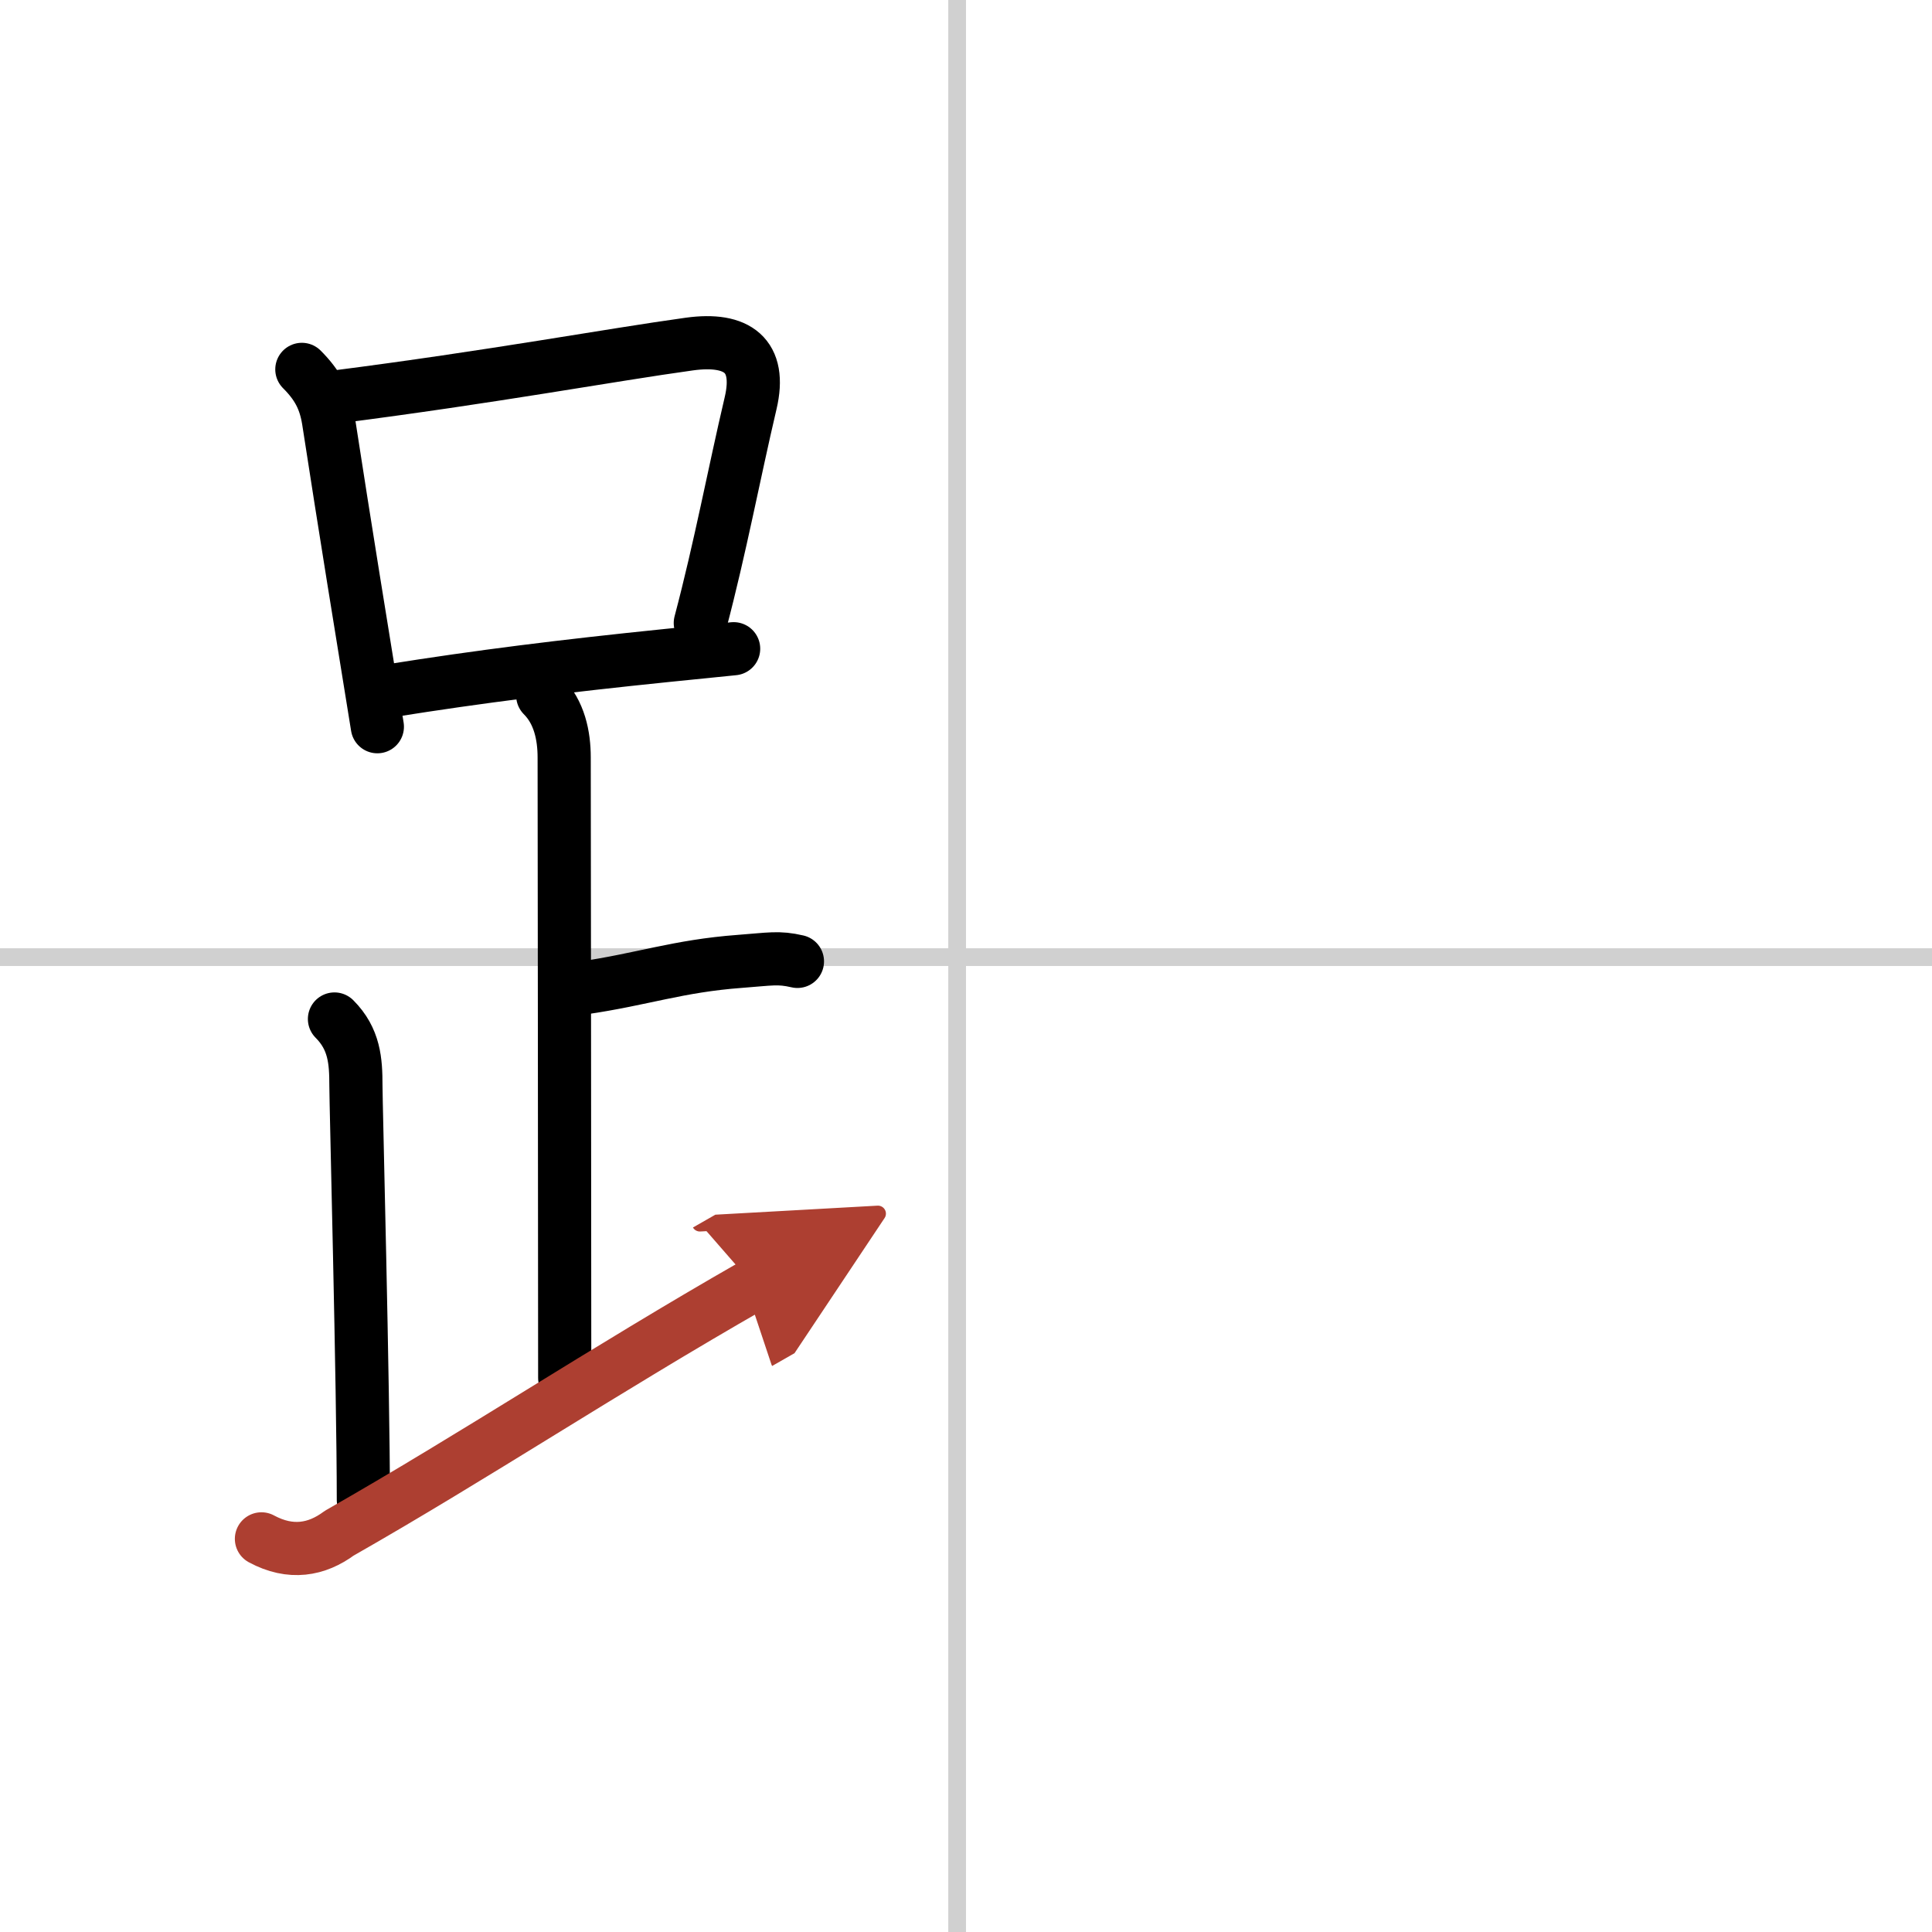
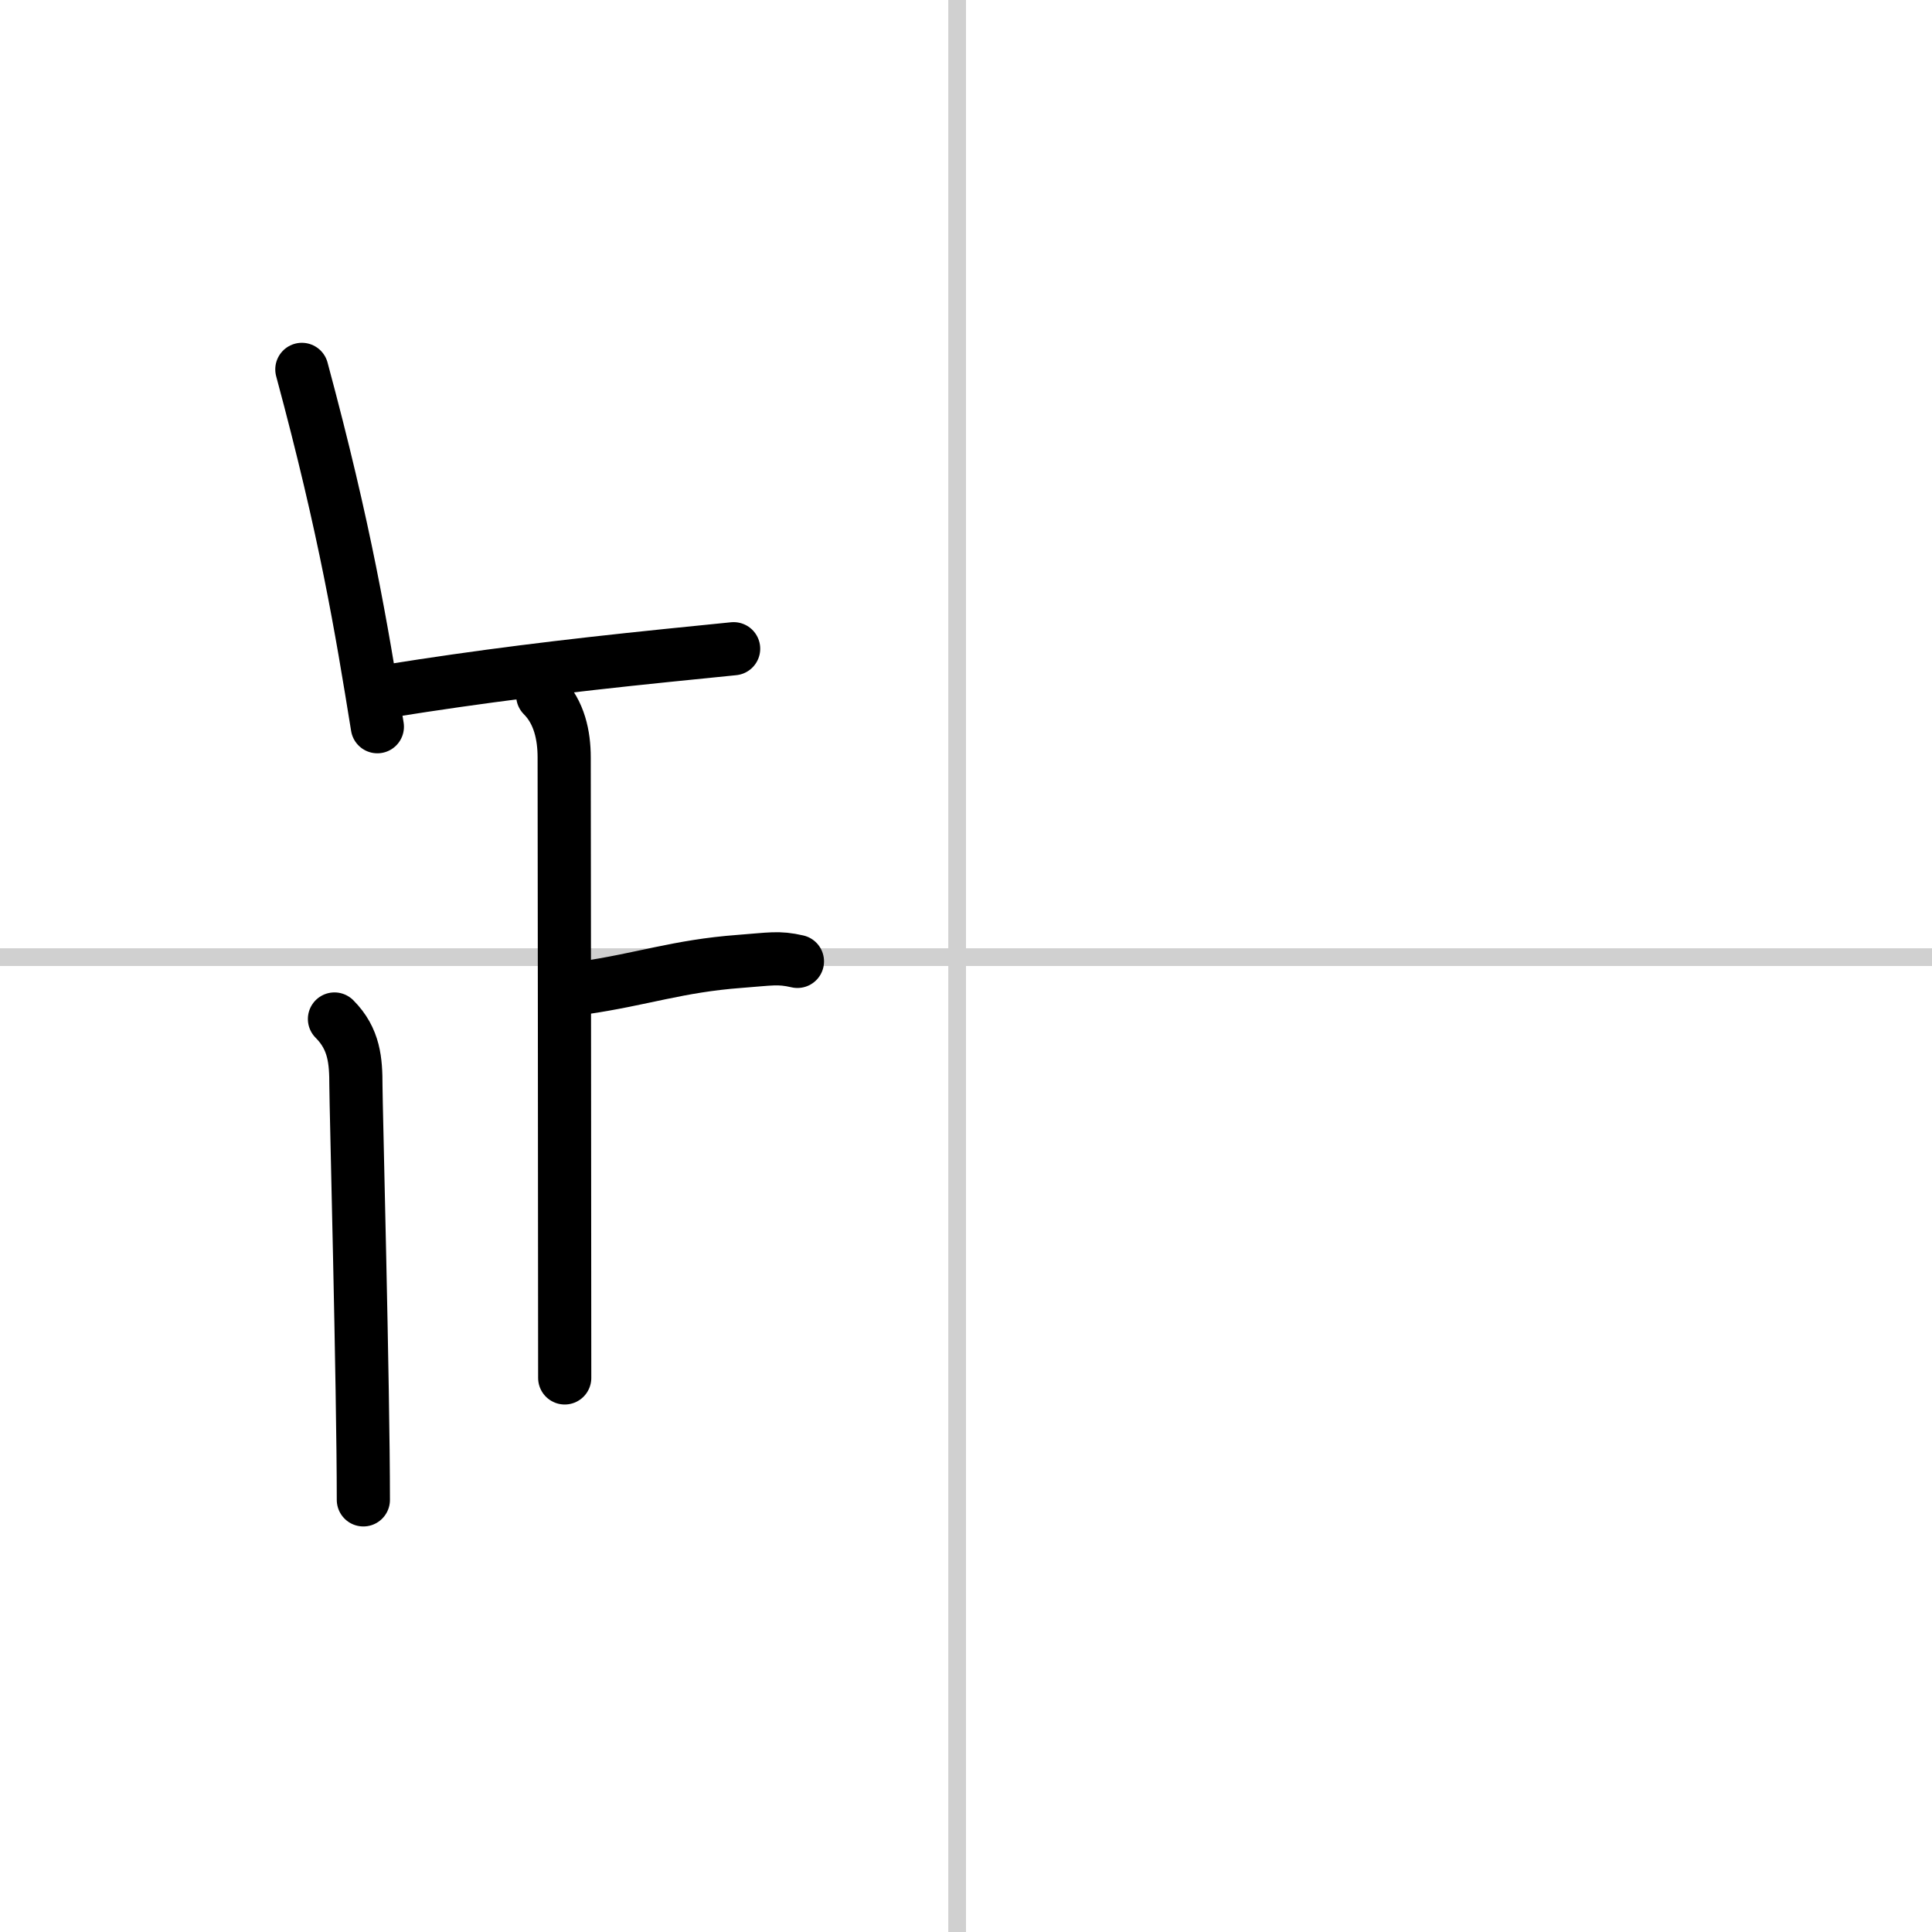
<svg xmlns="http://www.w3.org/2000/svg" width="400" height="400" viewBox="0 0 109 109">
  <defs>
    <marker id="a" markerWidth="4" orient="auto" refX="1" refY="5" viewBox="0 0 10 10">
      <polyline points="0 0 10 5 0 10 1 5" fill="#ad3f31" stroke="#ad3f31" />
    </marker>
  </defs>
  <g fill="none" stroke="#000" stroke-linecap="round" stroke-linejoin="round" stroke-width="3">
-     <rect width="100%" height="100%" fill="#fff" stroke="#fff" />
    <line x1="54" x2="54" y2="109" stroke="#d0d0d0" stroke-width="1" />
    <line x2="109" y1="54" y2="54" stroke="#d0d0d0" stroke-width="1" />
-     <path d="M17.03,20.84c0.88,0.88,1.31,1.69,1.5,2.87C19.5,30,20.38,35.38,21.29,41" />
-     <path d="m18.91 22.4c8.9-1.14 15.5-2.37 19.99-2.99 2.7-0.37 4.08 0.64 3.45 3.33-0.95 4.04-1.7 8.1-2.84 12.41" />
+     <path d="M17.03,20.84C19.5,30,20.38,35.38,21.29,41" />
    <path d="m21.95 38.98c5.14-0.82 9.73-1.39 15.68-2 1.19-0.12 2.44-0.25 3.76-0.38" />
    <path d="m30.62 39.24c0.94 0.94 1.21 2.26 1.21 3.5 0 1.02 0.03 26.01 0.03 35" />
    <path d="m32.88 55.74c3.37-0.49 5.37-1.24 8.85-1.5 1.74-0.13 2.18-0.25 3.26 0" />
    <path d="m18.87 57.49c1.13 1.13 1.21 2.38 1.21 3.75 0 1.02 0.42 17.01 0.42 23.38" />
-     <path d="m14.75 86.82c1.65 0.89 3.12 0.62 4.39-0.32 7.64-4.35 14.91-9.18 23.36-14.01" marker-end="url(#a)" stroke="#ad3f31" />
  </g>
</svg>